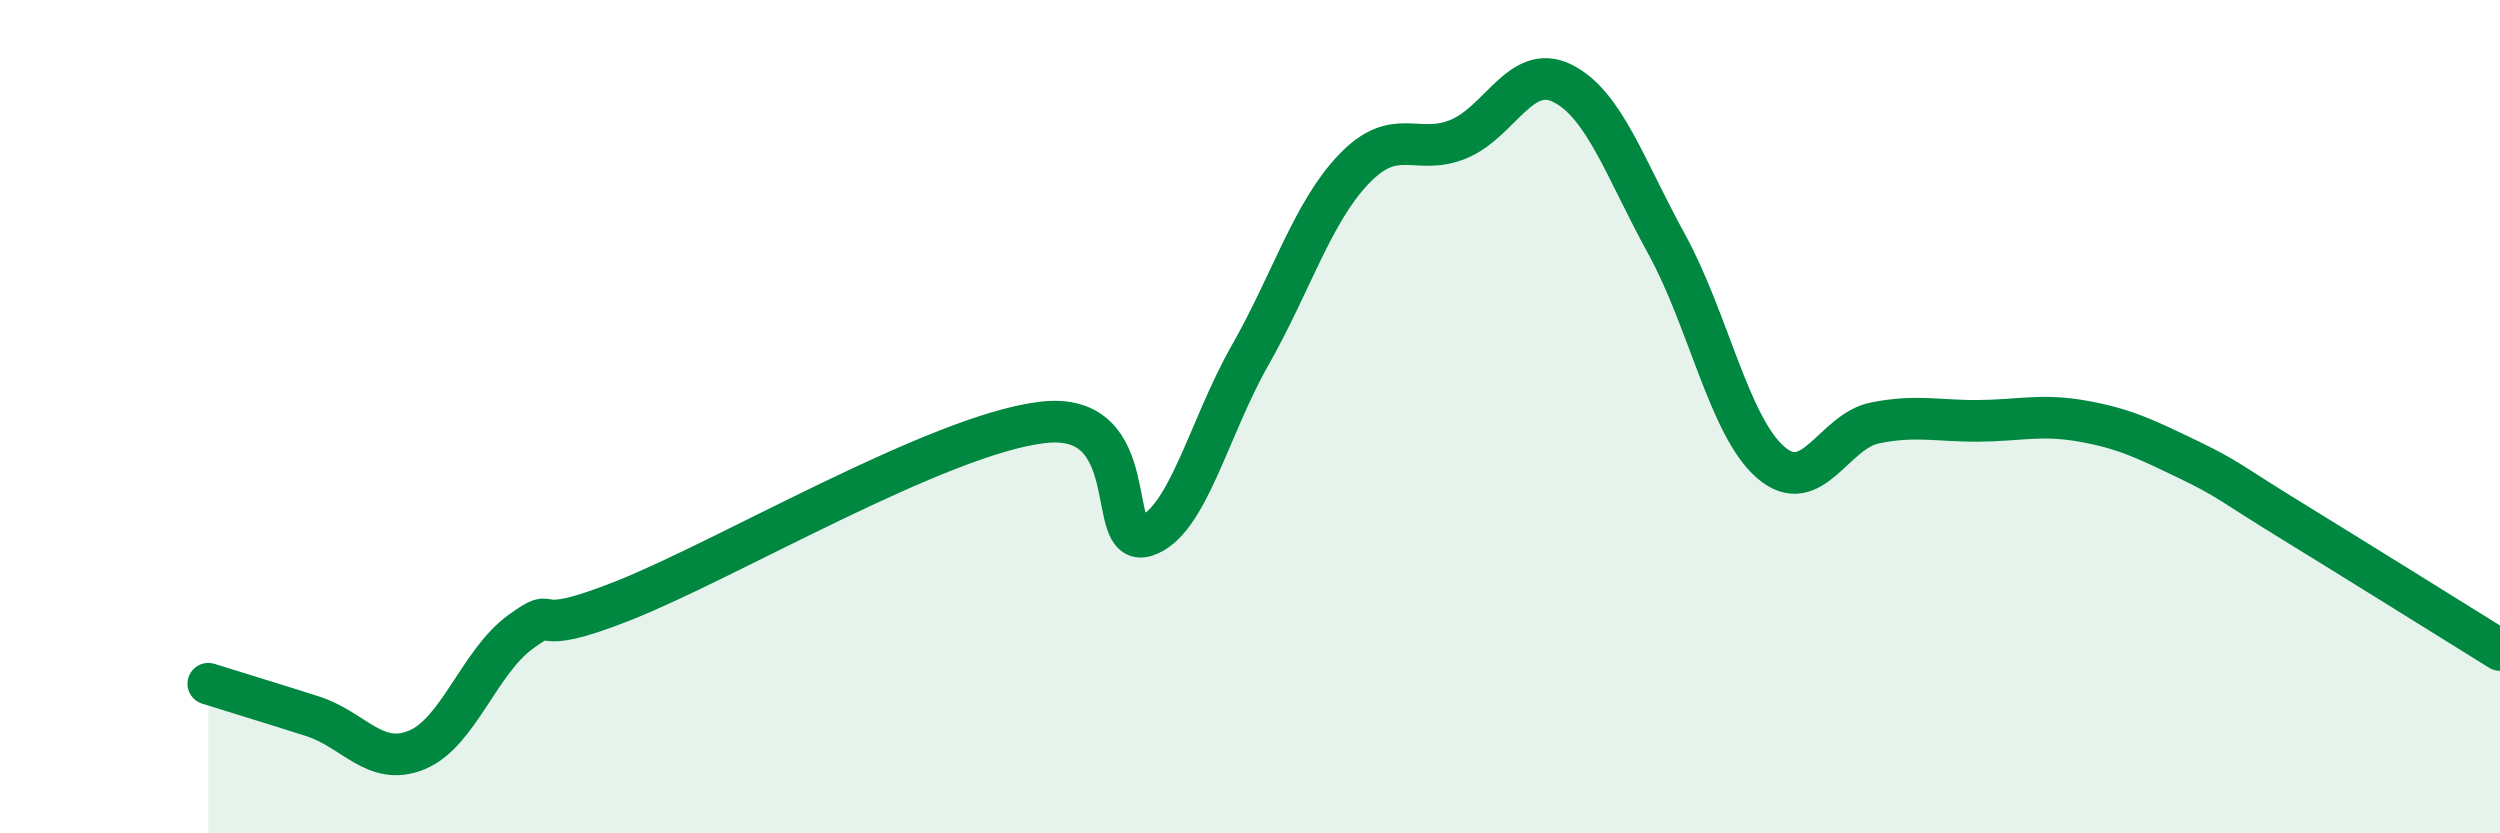
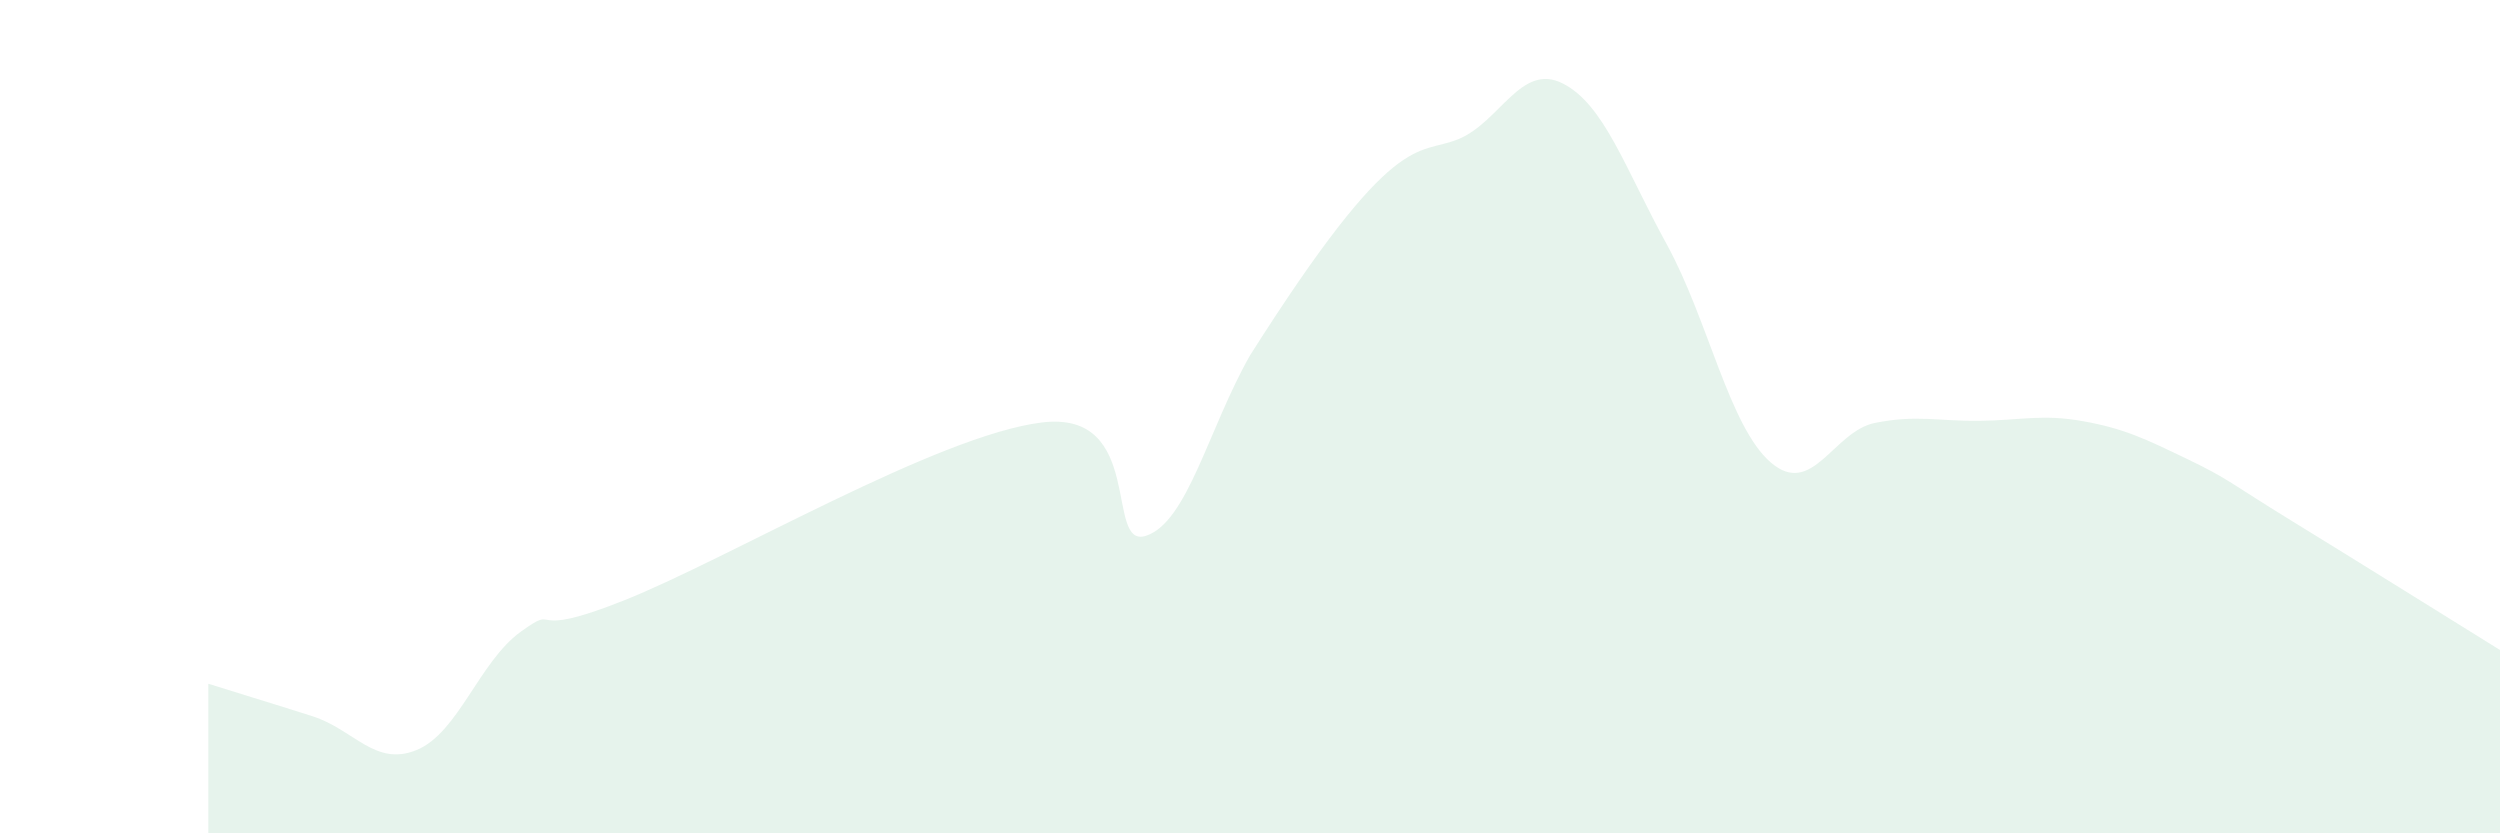
<svg xmlns="http://www.w3.org/2000/svg" width="60" height="20" viewBox="0 0 60 20">
-   <path d="M 5,16.41 C 5.5,16.57 6.5,16.87 7.5,17.19 C 8.5,17.51 9,18.41 10,18 C 11,17.59 11.5,15.88 12.5,15.16 C 13.5,14.44 12.5,15.4 15,14.4 C 17.5,13.4 22.5,10.45 25,10.14 C 27.5,9.83 26.5,13.18 27.5,12.86 C 28.5,12.54 29,10.29 30,8.53 C 31,6.77 31.5,5.09 32.5,4.05 C 33.5,3.01 34,3.75 35,3.34 C 36,2.93 36.5,1.5 37.5,2 C 38.5,2.5 39,4.04 40,5.86 C 41,7.68 41.5,10.24 42.5,11.1 C 43.5,11.96 44,10.35 45,10.15 C 46,9.95 46.5,10.11 47.5,10.1 C 48.5,10.09 49,9.93 50,10.11 C 51,10.29 51.5,10.54 52.5,11.02 C 53.5,11.5 53.5,11.58 55,12.5 C 56.5,13.42 59,14.98 60,15.6L60 20L5 20Z" fill="#008740" opacity="0.1" stroke-linecap="round" stroke-linejoin="round" />
-   <path d="M 5,16.41 C 5.5,16.57 6.5,16.87 7.5,17.19 C 8.5,17.51 9,18.41 10,18 C 11,17.59 11.5,15.88 12.5,15.16 C 13.5,14.44 12.5,15.4 15,14.4 C 17.5,13.4 22.5,10.45 25,10.14 C 27.5,9.83 26.5,13.18 27.5,12.86 C 28.5,12.54 29,10.29 30,8.53 C 31,6.77 31.5,5.09 32.5,4.05 C 33.5,3.01 34,3.75 35,3.34 C 36,2.93 36.5,1.5 37.5,2 C 38.5,2.5 39,4.04 40,5.86 C 41,7.68 41.5,10.24 42.5,11.1 C 43.5,11.96 44,10.35 45,10.15 C 46,9.95 46.5,10.11 47.5,10.1 C 48.5,10.09 49,9.93 50,10.11 C 51,10.29 51.5,10.54 52.5,11.02 C 53.5,11.5 53.5,11.58 55,12.5 C 56.5,13.42 59,14.98 60,15.6" stroke="#008740" stroke-width="1" fill="none" stroke-linecap="round" stroke-linejoin="round" />
+   <path d="M 5,16.41 C 5.5,16.57 6.5,16.87 7.5,17.19 C 8.5,17.51 9,18.41 10,18 C 11,17.59 11.5,15.88 12.5,15.16 C 13.5,14.44 12.5,15.4 15,14.4 C 17.5,13.4 22.5,10.45 25,10.14 C 27.5,9.83 26.5,13.18 27.5,12.86 C 28.5,12.54 29,10.29 30,8.53 C 33.5,3.01 34,3.75 35,3.34 C 36,2.93 36.5,1.5 37.5,2 C 38.5,2.5 39,4.04 40,5.86 C 41,7.68 41.5,10.24 42.5,11.1 C 43.5,11.96 44,10.35 45,10.15 C 46,9.95 46.5,10.11 47.5,10.1 C 48.5,10.09 49,9.93 50,10.11 C 51,10.29 51.5,10.54 52.5,11.02 C 53.5,11.5 53.5,11.58 55,12.5 C 56.5,13.42 59,14.98 60,15.6L60 20L5 20Z" fill="#008740" opacity="0.1" stroke-linecap="round" stroke-linejoin="round" />
</svg>